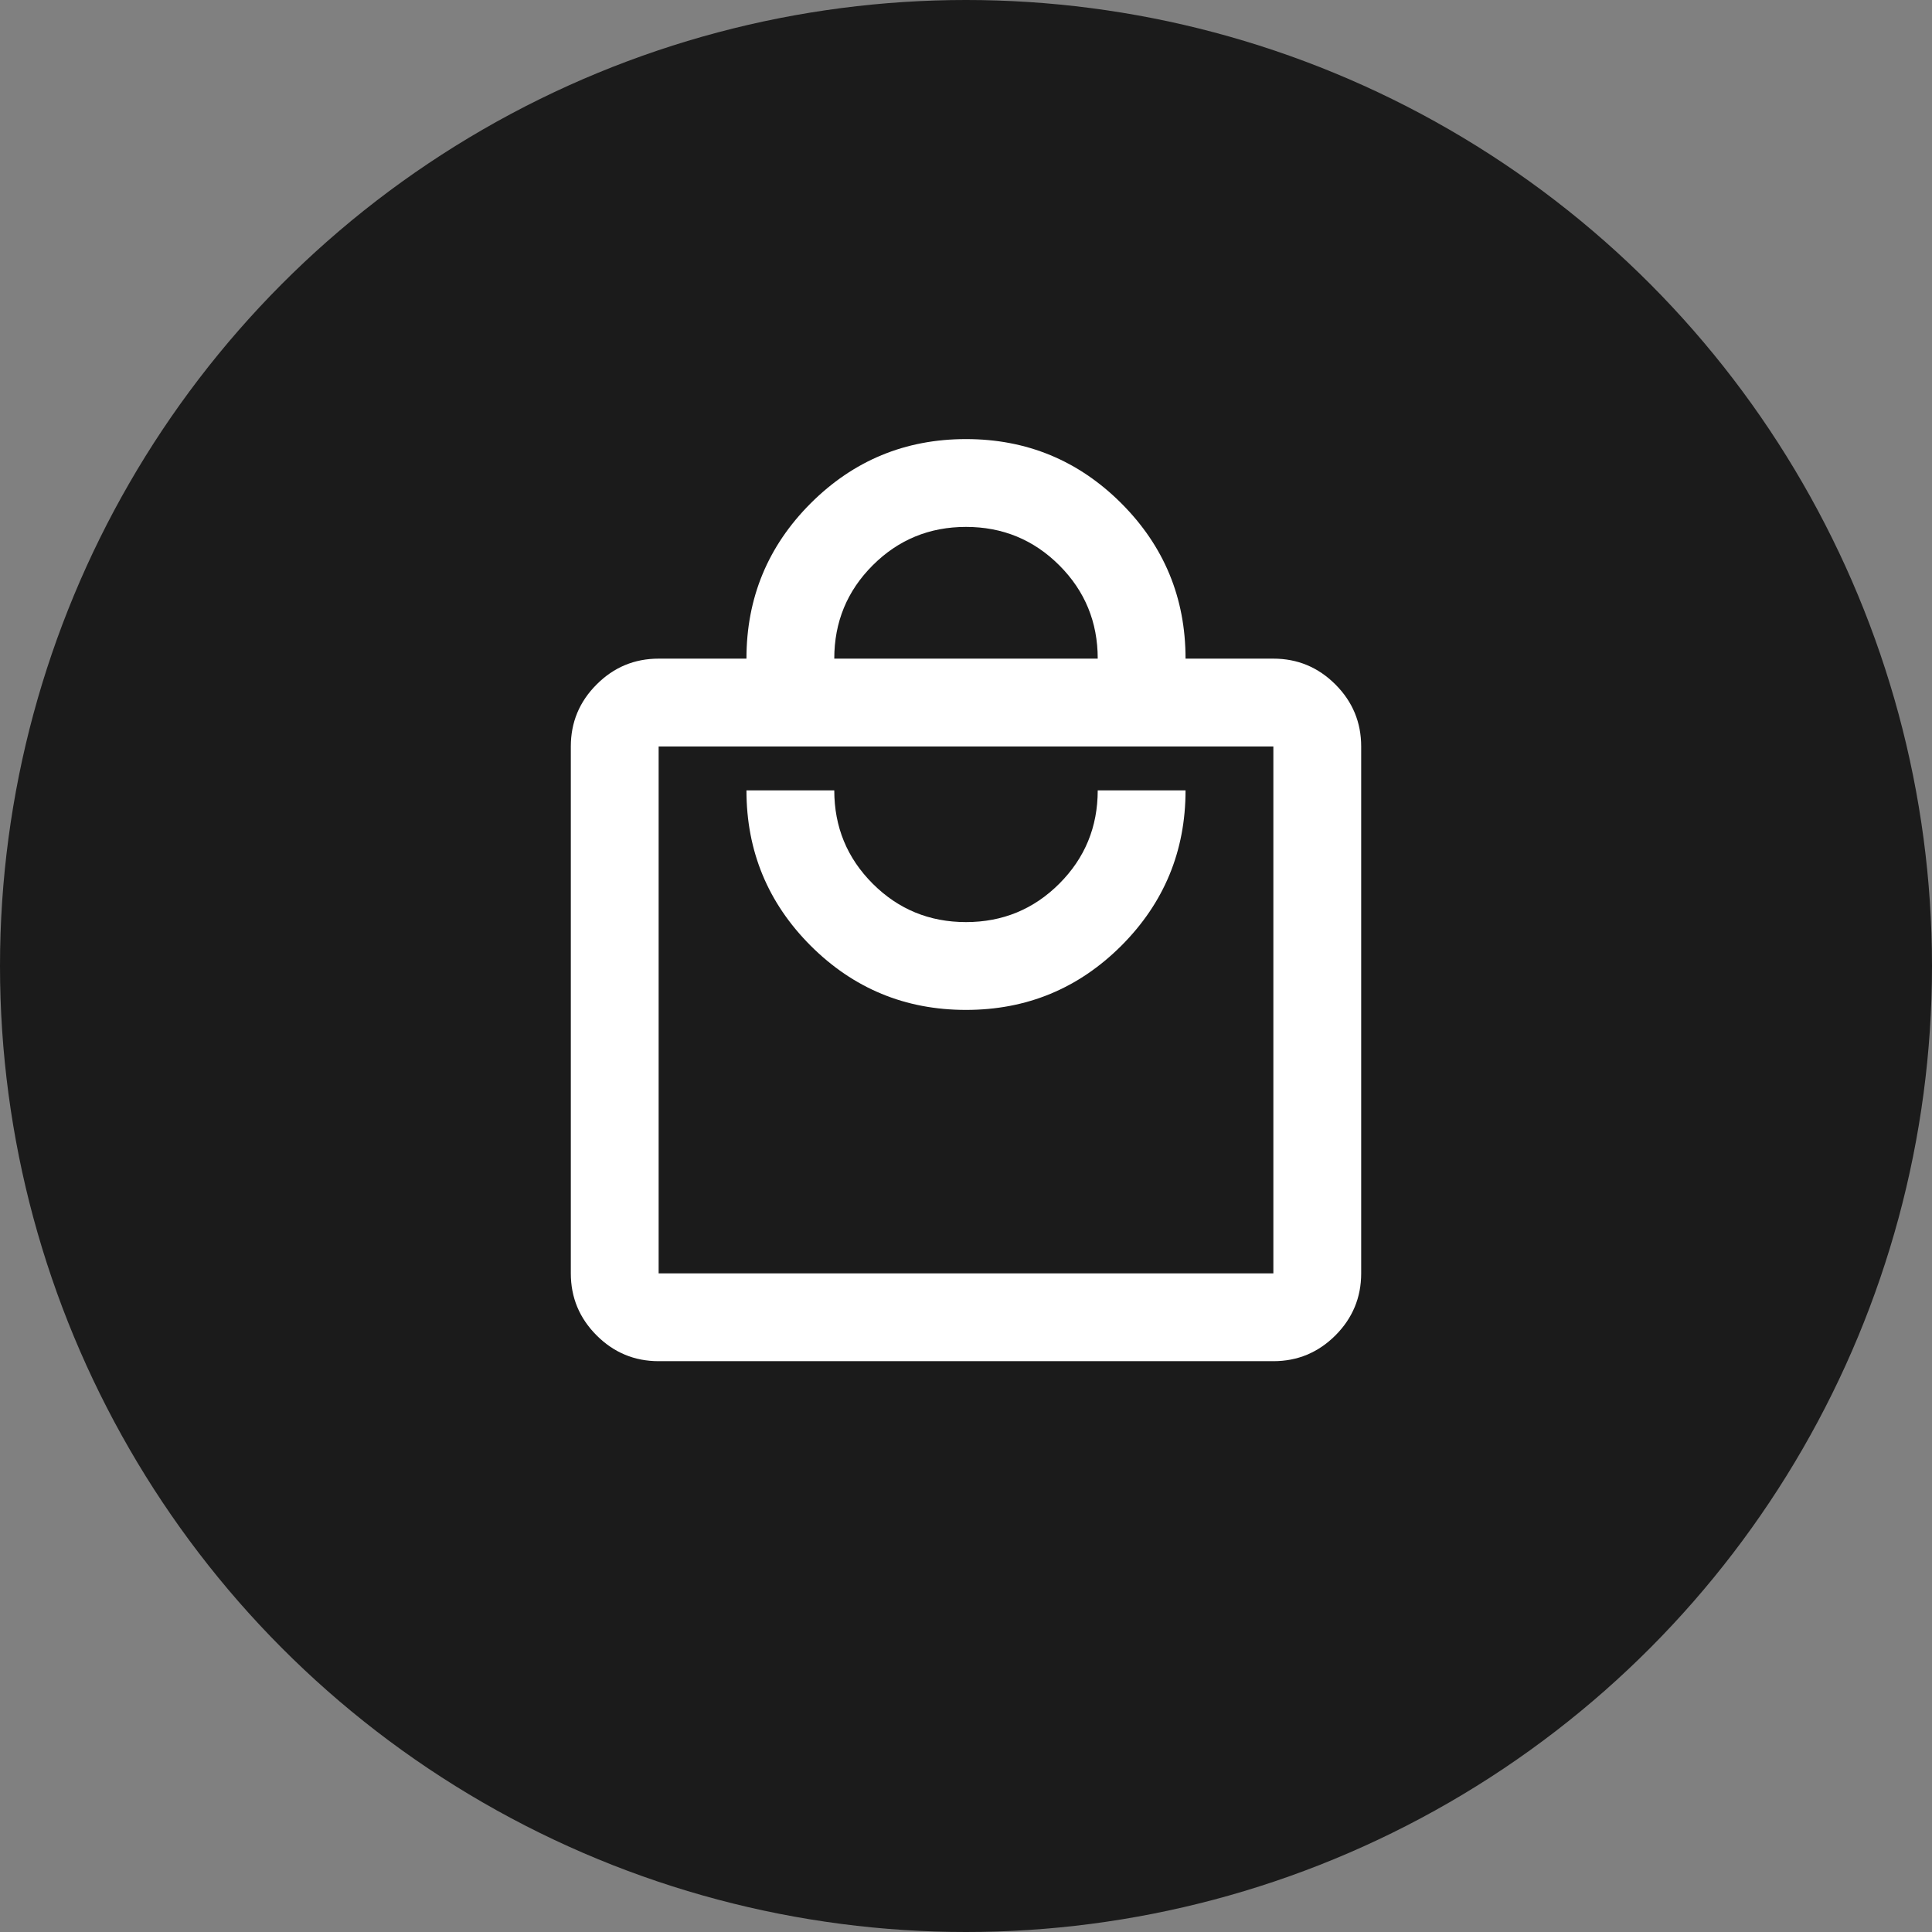
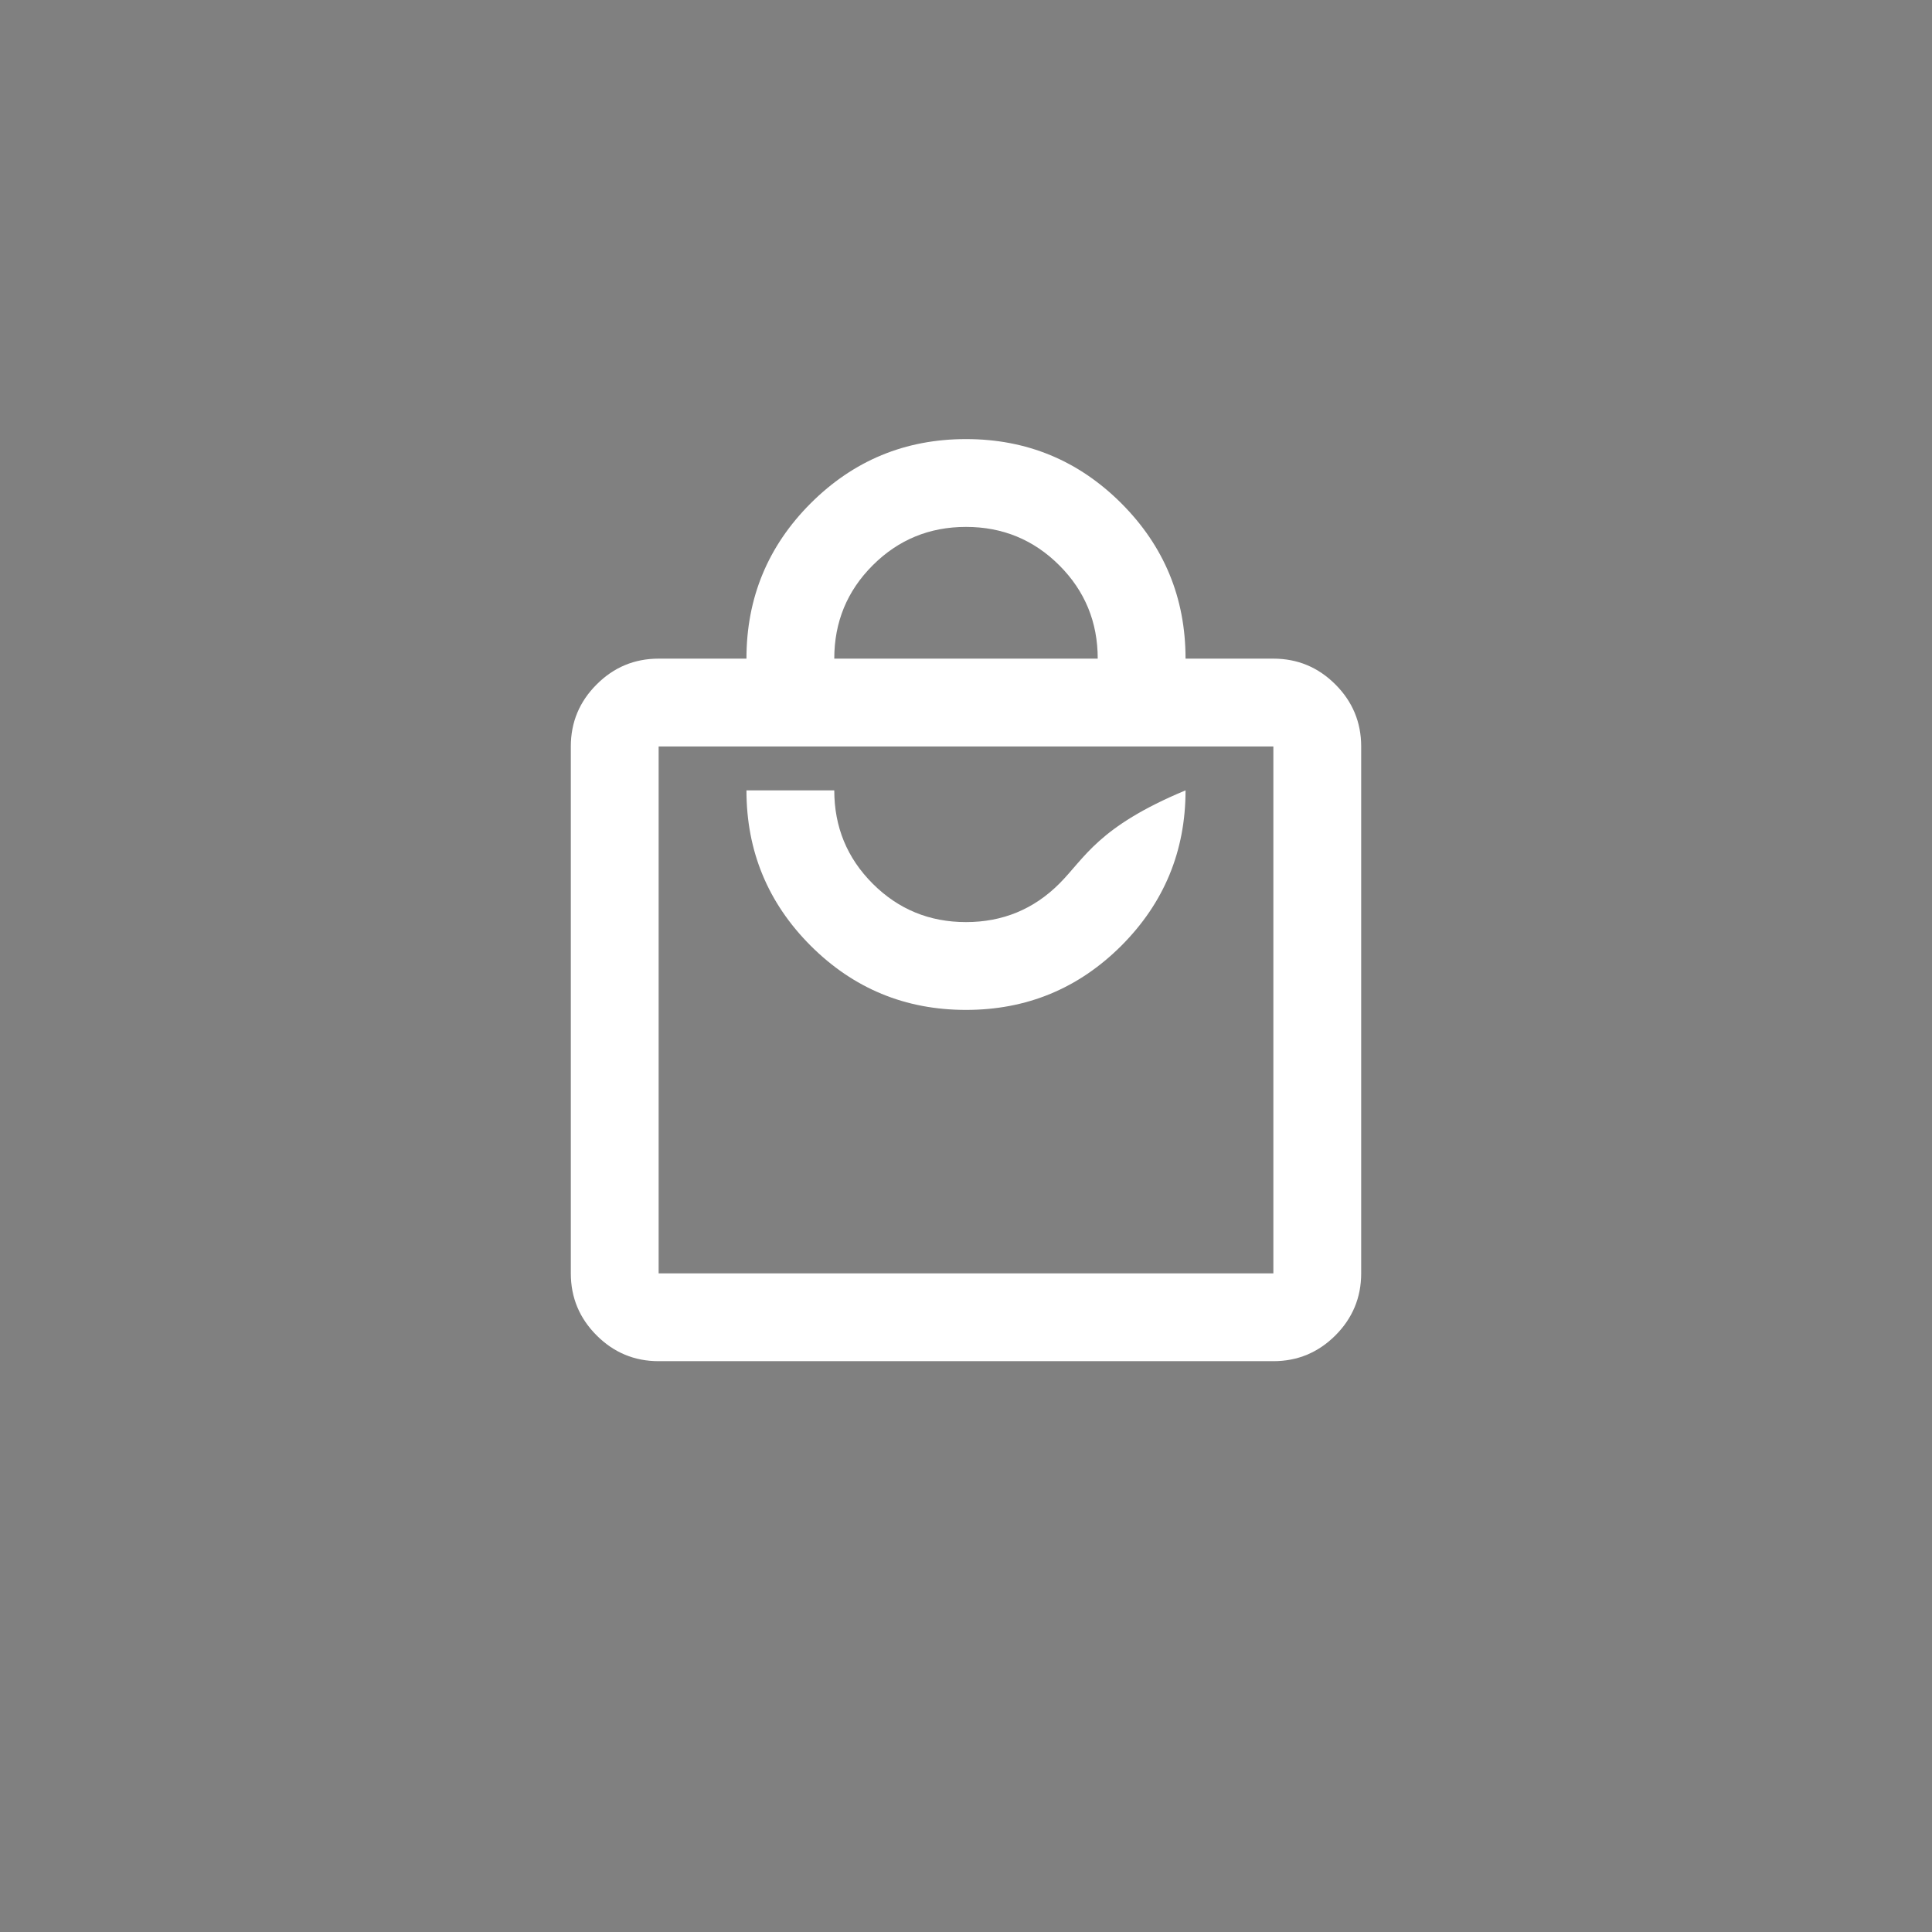
<svg xmlns="http://www.w3.org/2000/svg" width="44" height="44" viewBox="0 0 44 44" fill="none">
  <rect x="0" y="0" width="44" height="44" fill="#808080" stroke="none" />
-   <circle cx="22" cy="22" r="22" fill="#1B1B1B" />
-   <path d="M15 31C14.45 31 13.979 30.804 13.588 30.413C13.196 30.021 13 29.55 13 29V17C13 16.45 13.196 15.979 13.588 15.588C13.979 15.196 14.45 15 15 15H17C17 13.617 17.488 12.438 18.462 11.463C19.438 10.488 20.617 10 22 10C23.383 10 24.562 10.488 25.538 11.463C26.512 12.438 27 13.617 27 15H29C29.55 15 30.021 15.196 30.413 15.588C30.804 15.979 31 16.45 31 17V29C31 29.55 30.804 30.021 30.413 30.413C30.021 30.804 29.55 31 29 31H15ZM15 29H29V17H15V29ZM22 23C23.383 23 24.562 22.512 25.538 21.538C26.512 20.562 27 19.383 27 18H25C25 18.833 24.708 19.542 24.125 20.125C23.542 20.708 22.833 21 22 21C21.167 21 20.458 20.708 19.875 20.125C19.292 19.542 19 18.833 19 18H17C17 19.383 17.488 20.562 18.462 21.538C19.438 22.512 20.617 23 22 23ZM19 15H25C25 14.167 24.708 13.458 24.125 12.875C23.542 12.292 22.833 12 22 12C21.167 12 20.458 12.292 19.875 12.875C19.292 13.458 19 14.167 19 15Z" fill="white" />
+   <path d="M15 31C14.45 31 13.979 30.804 13.588 30.413C13.196 30.021 13 29.55 13 29V17C13 16.45 13.196 15.979 13.588 15.588C13.979 15.196 14.45 15 15 15H17C17 13.617 17.488 12.438 18.462 11.463C19.438 10.488 20.617 10 22 10C23.383 10 24.562 10.488 25.538 11.463C26.512 12.438 27 13.617 27 15H29C29.55 15 30.021 15.196 30.413 15.588C30.804 15.979 31 16.45 31 17V29C31 29.55 30.804 30.021 30.413 30.413C30.021 30.804 29.55 31 29 31H15ZM15 29H29V17H15V29ZM22 23C23.383 23 24.562 22.512 25.538 21.538C26.512 20.562 27 19.383 27 18C25 18.833 24.708 19.542 24.125 20.125C23.542 20.708 22.833 21 22 21C21.167 21 20.458 20.708 19.875 20.125C19.292 19.542 19 18.833 19 18H17C17 19.383 17.488 20.562 18.462 21.538C19.438 22.512 20.617 23 22 23ZM19 15H25C25 14.167 24.708 13.458 24.125 12.875C23.542 12.292 22.833 12 22 12C21.167 12 20.458 12.292 19.875 12.875C19.292 13.458 19 14.167 19 15Z" fill="white" />
</svg>